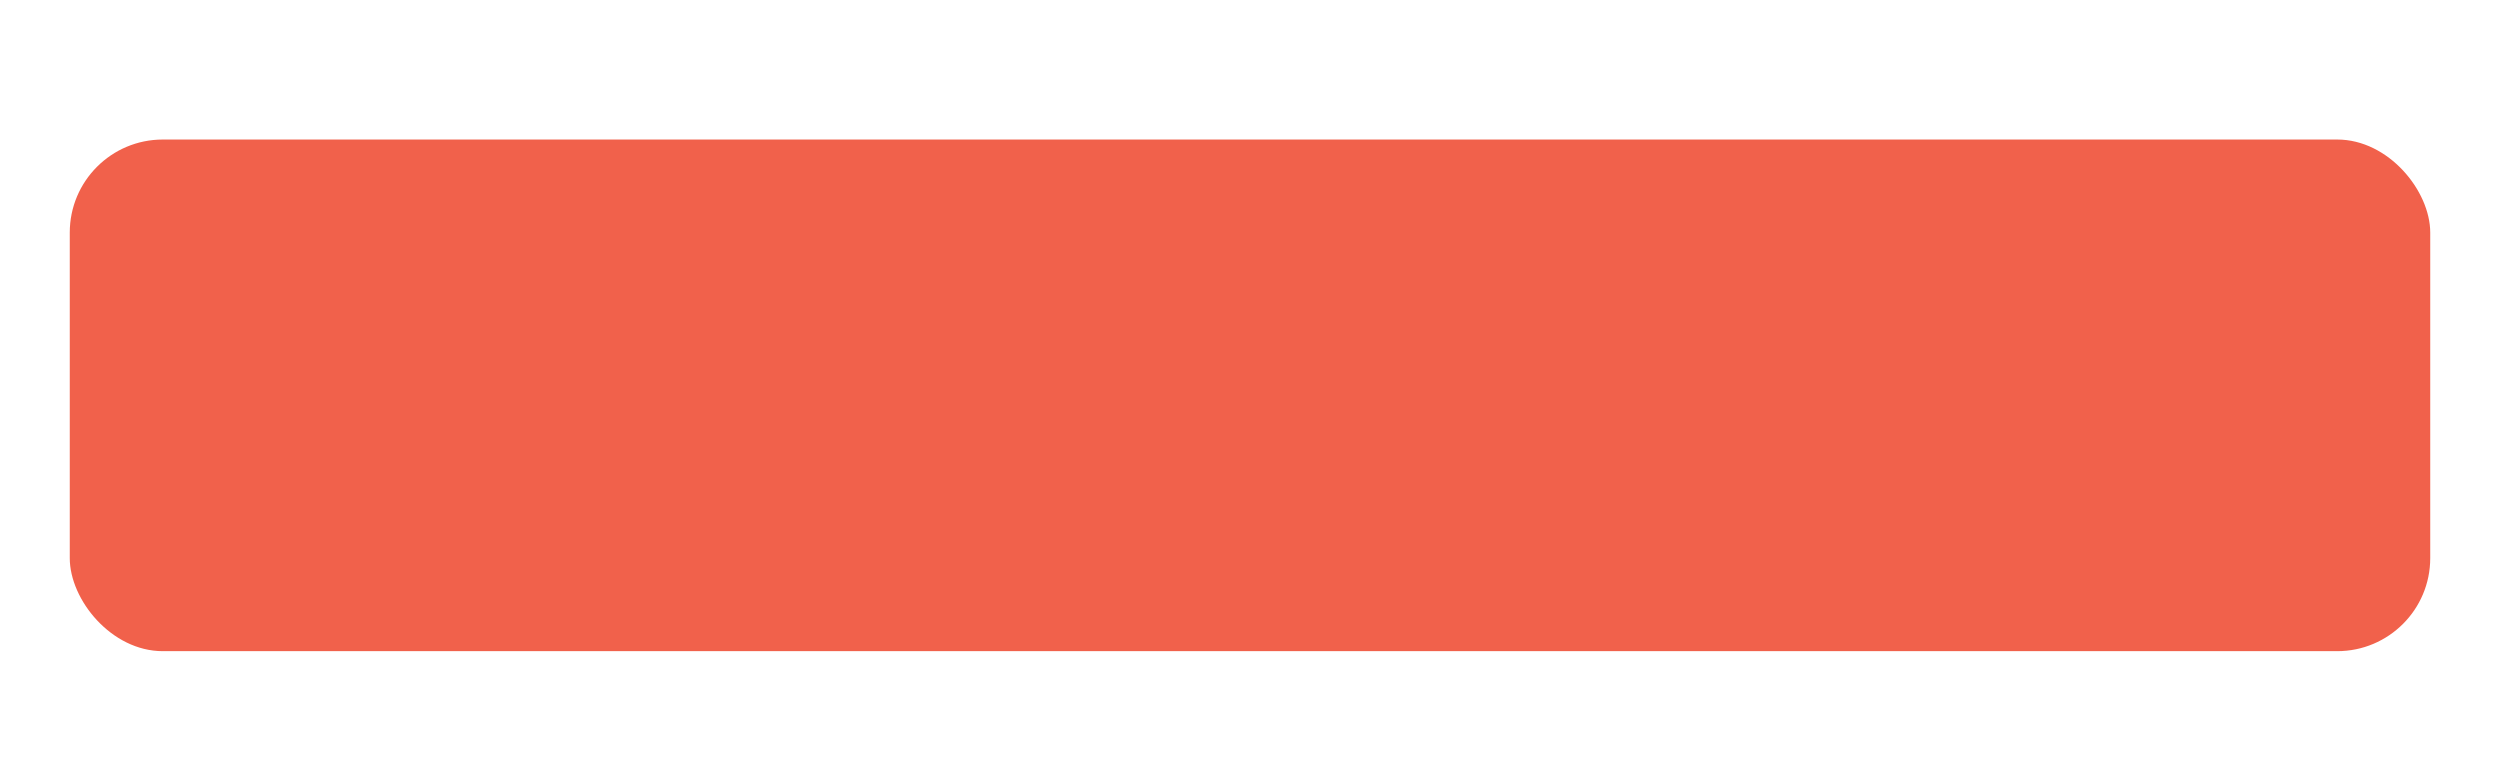
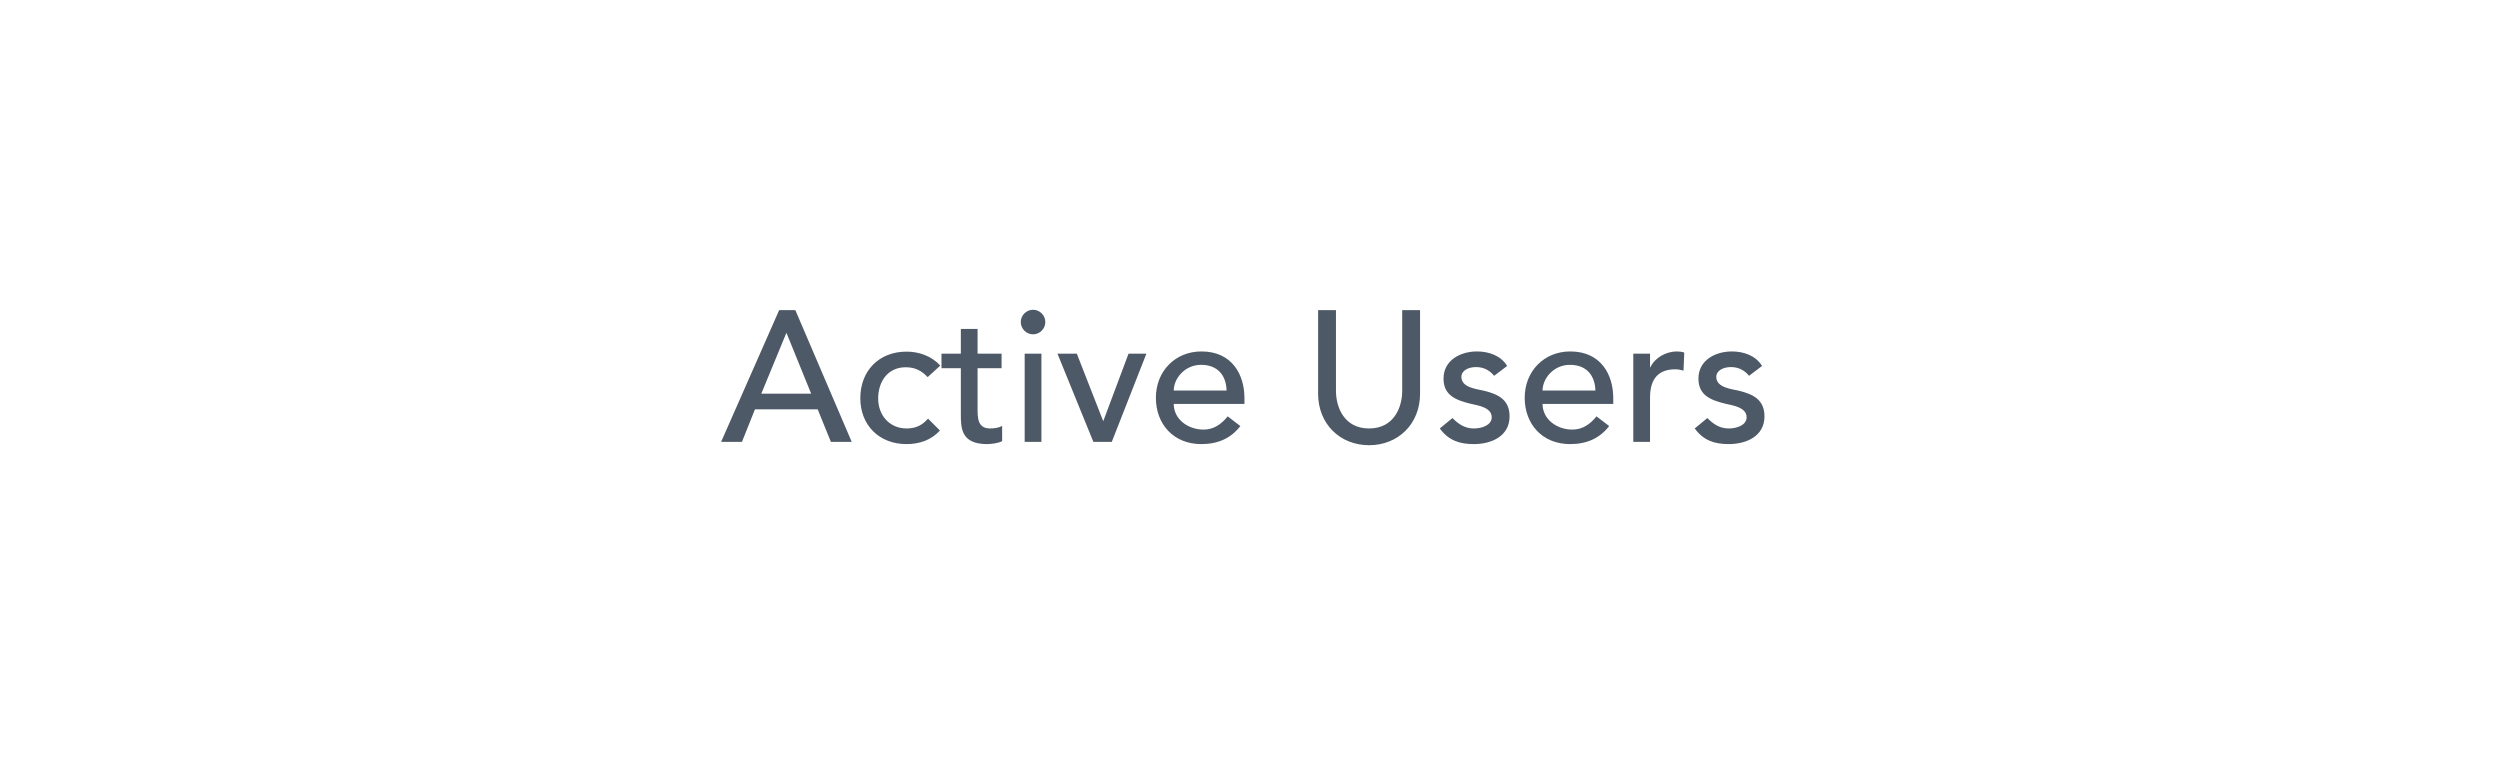
<svg xmlns="http://www.w3.org/2000/svg" width="215" height="67" viewBox="0 0 215 67" fill="none">
  <style>
.fill-fade{
	animation: fadding 2s infinite linear;
}
@keyframes fadding{
	0%{fill-opacity: 0}
	50%{fill-opacity: 0.5}
	100%{fill-opacity: 0}
}
</style>
  <path d="M62.016 38L67.008 26.672H68.4L73.248 38H71.456L70.32 35.2H64.928L63.808 38H62.016ZM65.472 33.856H69.76L67.648 28.656H67.616L65.472 33.856ZM80.866 31.44L79.778 32.432C79.25 31.872 78.69 31.584 77.89 31.584C76.322 31.584 75.522 32.848 75.522 34.272C75.522 35.696 76.482 36.848 77.97 36.848C78.77 36.848 79.33 36.56 79.81 36L80.834 37.024C80.082 37.856 79.058 38.192 77.954 38.192C75.618 38.192 73.986 36.576 73.986 34.24C73.986 31.904 75.586 30.24 77.954 30.24C79.058 30.24 80.114 30.624 80.866 31.44ZM86.136 30.416V31.664H84.072V35.104C84.072 35.952 84.072 36.848 85.16 36.848C85.496 36.848 85.896 36.8 86.184 36.624V37.936C85.848 38.128 85.176 38.192 84.888 38.192C82.664 38.192 82.632 36.832 82.632 35.616V31.664H80.968V30.416H82.632V28.288H84.072V30.416H86.136ZM88.122 38V30.416H89.562V38H88.122ZM87.786 27.696C87.786 27.12 88.266 26.64 88.842 26.64C89.418 26.64 89.898 27.12 89.898 27.696C89.898 28.272 89.418 28.752 88.842 28.752C88.266 28.752 87.786 28.272 87.786 27.696ZM94.03 38L90.942 30.416H92.606L94.878 36.224L97.054 30.416H98.59L95.614 38H94.03ZM107.022 34.736H100.942C100.942 36.064 102.174 36.944 103.502 36.944C104.382 36.944 105.022 36.496 105.582 35.808L106.67 36.64C105.87 37.68 104.766 38.192 103.31 38.192C100.91 38.192 99.406 36.464 99.406 34.208C99.406 31.936 101.054 30.224 103.326 30.224C105.998 30.224 107.022 32.272 107.022 34.224V34.736ZM100.942 33.584H105.486C105.454 32.32 104.75 31.376 103.294 31.376C101.87 31.376 100.942 32.576 100.942 33.584ZM113.357 26.672H114.893V33.616C114.893 35.024 115.597 36.848 117.741 36.848C119.885 36.848 120.589 35.024 120.589 33.616V26.672H122.125V33.856C122.125 36.48 120.221 38.288 117.741 38.288C115.261 38.288 113.357 36.48 113.357 33.856V26.672ZM129.615 31.472L128.495 32.32C128.159 31.904 127.663 31.568 126.943 31.568C126.271 31.568 125.679 31.872 125.679 32.416C125.679 33.328 126.975 33.456 127.615 33.6C128.863 33.904 129.823 34.384 129.823 35.808C129.823 37.52 128.255 38.192 126.751 38.192C125.503 38.192 124.575 37.872 123.823 36.848L124.911 35.952C125.375 36.416 125.919 36.848 126.751 36.848C127.487 36.848 128.287 36.544 128.287 35.888C128.287 35.024 127.087 34.864 126.463 34.72C125.231 34.416 124.143 34.016 124.143 32.56C124.143 30.976 125.599 30.224 127.023 30.224C128.031 30.224 129.071 30.576 129.615 31.472ZM138.74 34.736H132.66C132.66 36.064 133.892 36.944 135.22 36.944C136.1 36.944 136.74 36.496 137.3 35.808L138.388 36.64C137.588 37.68 136.484 38.192 135.028 38.192C132.628 38.192 131.124 36.464 131.124 34.208C131.124 31.936 132.772 30.224 135.044 30.224C137.716 30.224 138.74 32.272 138.74 34.224V34.736ZM132.66 33.584H137.204C137.172 32.32 136.468 31.376 135.012 31.376C133.588 31.376 132.66 32.576 132.66 33.584ZM140.463 38V30.416H141.903V31.584H141.935C142.303 30.784 143.263 30.224 144.207 30.224C144.431 30.224 144.655 30.256 144.847 30.32L144.783 31.872C144.543 31.808 144.303 31.76 144.079 31.76C142.671 31.76 141.903 32.528 141.903 34.192V38H140.463ZM151.537 31.472L150.417 32.32C150.081 31.904 149.585 31.568 148.865 31.568C148.193 31.568 147.601 31.872 147.601 32.416C147.601 33.328 148.897 33.456 149.537 33.6C150.785 33.904 151.745 34.384 151.745 35.808C151.745 37.52 150.177 38.192 148.673 38.192C147.425 38.192 146.497 37.872 145.745 36.848L146.833 35.952C147.297 36.416 147.841 36.848 148.673 36.848C149.409 36.848 150.209 36.544 150.209 35.888C150.209 35.024 149.009 34.864 148.385 34.72C147.153 34.416 146.065 34.016 146.065 32.56C146.065 30.976 147.521 30.224 148.945 30.224C149.953 30.224 150.993 30.576 151.537 31.472Z" fill="#4D5966" />
-   <rect x="6" y="12" width="203" height="44" rx="8" class="fill-fade" fill="#F1614B" />
</svg>